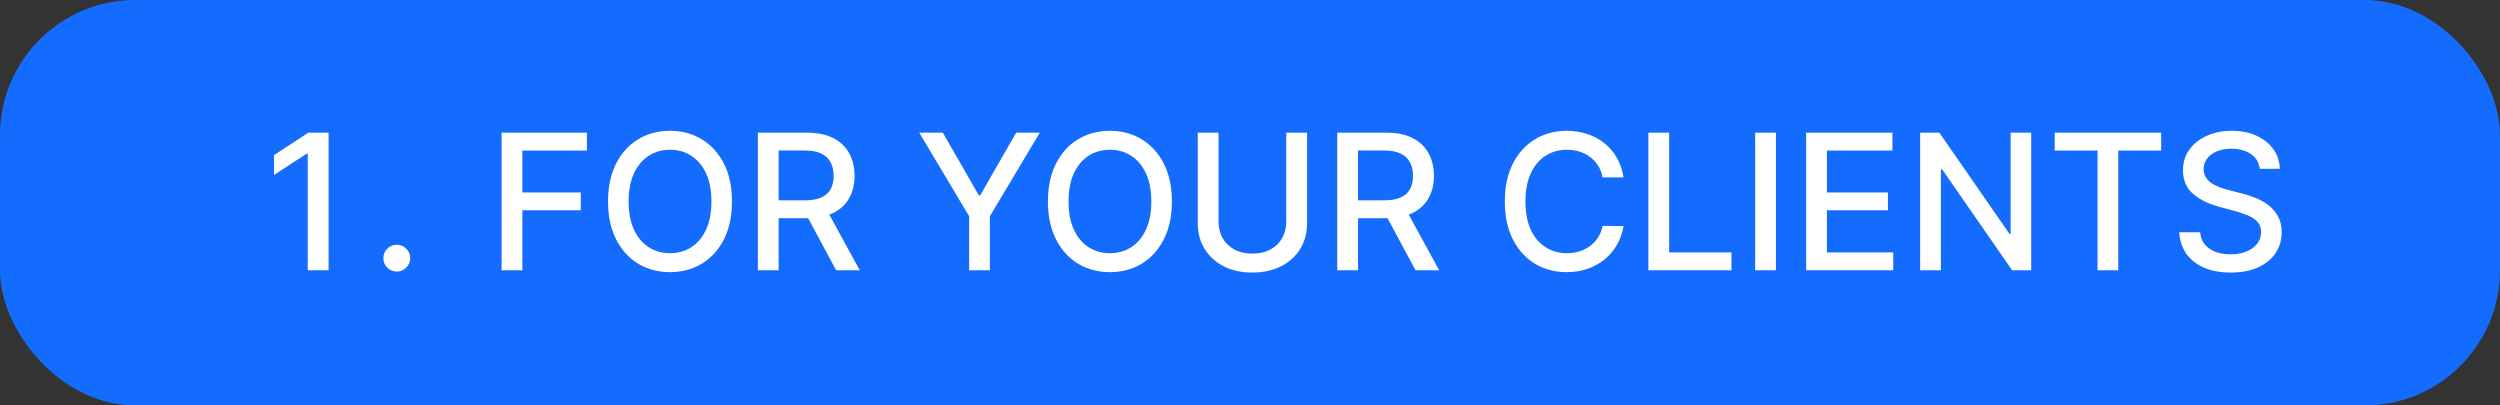
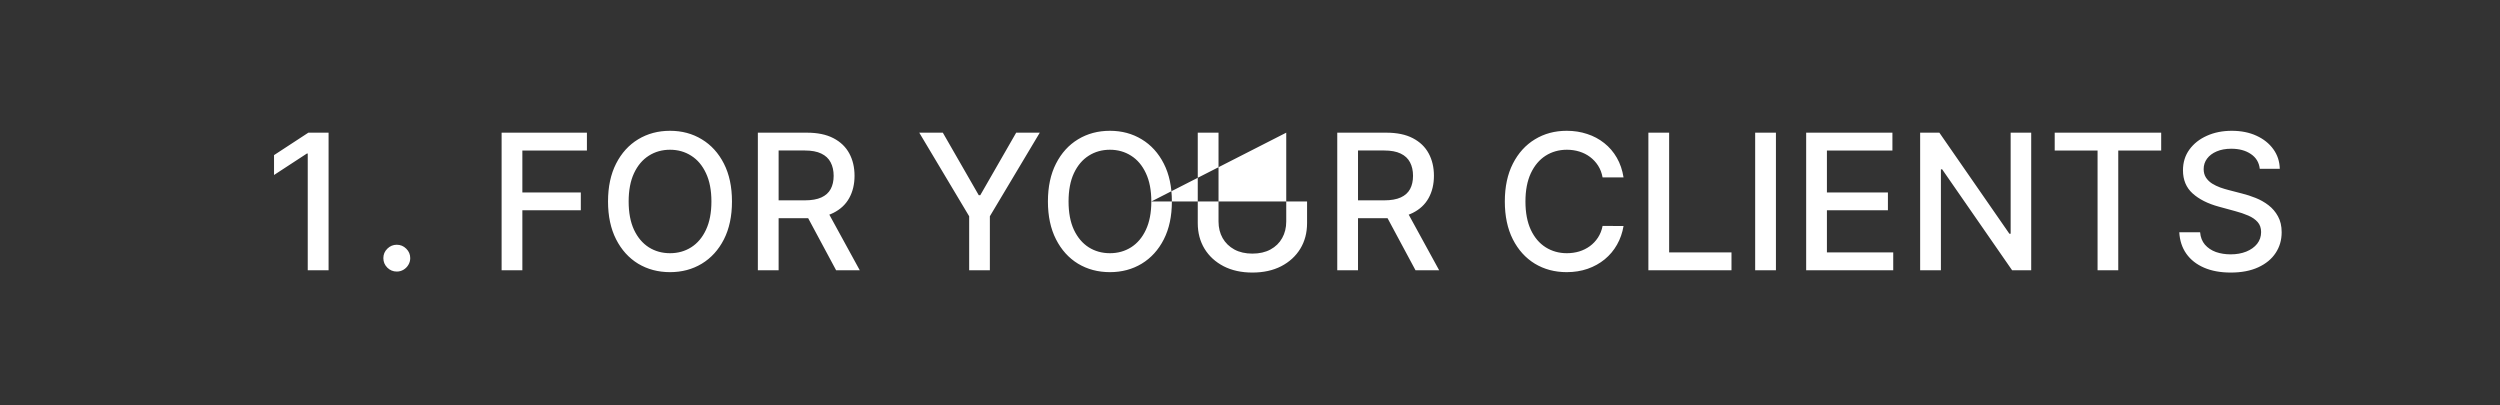
<svg xmlns="http://www.w3.org/2000/svg" width="185" height="30" viewBox="0 0 185 30" fill="none">
  <rect x="0" y="0" width="185" height="30" fill="#333333" stroke="none" />
-   <rect width="185" height="30" rx="10" fill="#146CFF" />
-   <path d="M24.315 9.818V20H22.773V11.359H22.714L20.278 12.95V11.479L22.818 9.818H24.315ZM29.362 20.095C29.09 20.095 28.857 19.998 28.661 19.806C28.466 19.611 28.368 19.375 28.368 19.1C28.368 18.828 28.466 18.596 28.661 18.404C28.857 18.209 29.09 18.111 29.362 18.111C29.634 18.111 29.868 18.209 30.063 18.404C30.259 18.596 30.357 18.828 30.357 19.1C30.357 19.282 30.31 19.45 30.217 19.602C30.128 19.751 30.009 19.871 29.859 19.96C29.71 20.05 29.544 20.095 29.362 20.095ZM37.119 20V9.818H43.432V11.141H38.655V14.243H42.98V15.56H38.655V20H37.119ZM54.166 14.909C54.166 15.996 53.967 16.931 53.57 17.713C53.172 18.492 52.627 19.092 51.934 19.513C51.245 19.93 50.461 20.139 49.582 20.139C48.701 20.139 47.914 19.93 47.221 19.513C46.532 19.092 45.988 18.49 45.59 17.708C45.193 16.926 44.994 15.993 44.994 14.909C44.994 13.822 45.193 12.889 45.59 12.11C45.988 11.328 46.532 10.728 47.221 10.31C47.914 9.889 48.701 9.679 49.582 9.679C50.461 9.679 51.245 9.889 51.934 10.31C52.627 10.728 53.172 11.328 53.57 12.11C53.967 12.889 54.166 13.822 54.166 14.909ZM52.645 14.909C52.645 14.081 52.511 13.383 52.242 12.816C51.977 12.246 51.612 11.815 51.148 11.523C50.688 11.229 50.166 11.081 49.582 11.081C48.996 11.081 48.472 11.229 48.011 11.523C47.551 11.815 47.186 12.246 46.918 12.816C46.653 13.383 46.52 14.081 46.52 14.909C46.52 15.738 46.653 16.437 46.918 17.007C47.186 17.574 47.551 18.005 48.011 18.3C48.472 18.591 48.996 18.737 49.582 18.737C50.166 18.737 50.688 18.591 51.148 18.3C51.612 18.005 51.977 17.574 52.242 17.007C52.511 16.437 52.645 15.738 52.645 14.909ZM56.081 20V9.818H59.711C60.5 9.818 61.154 9.954 61.675 10.226C62.198 10.498 62.589 10.874 62.848 11.354C63.106 11.832 63.236 12.383 63.236 13.01C63.236 13.633 63.105 14.182 62.843 14.655C62.584 15.126 62.193 15.492 61.67 15.754C61.149 16.016 60.495 16.147 59.706 16.147H56.956V14.825H59.567C60.064 14.825 60.468 14.753 60.78 14.611C61.094 14.468 61.325 14.261 61.471 13.989C61.617 13.718 61.69 13.391 61.69 13.01C61.69 12.626 61.615 12.292 61.466 12.011C61.32 11.729 61.09 11.514 60.775 11.364C60.463 11.212 60.054 11.136 59.547 11.136H57.618V20H56.081ZM61.108 15.406L63.623 20H61.873L59.407 15.406H61.108ZM68.025 9.818H69.769L72.429 14.447H72.539L75.198 9.818H76.944L73.25 16.003V20H71.718V16.003L68.025 9.818ZM86.719 14.909C86.719 15.996 86.52 16.931 86.122 17.713C85.725 18.492 85.179 19.092 84.487 19.513C83.797 19.93 83.013 20.139 82.135 20.139C81.254 20.139 80.466 19.93 79.774 19.513C79.084 19.092 78.541 18.49 78.143 17.708C77.745 16.926 77.546 15.993 77.546 14.909C77.546 13.822 77.745 12.889 78.143 12.11C78.541 11.328 79.084 10.728 79.774 10.31C80.466 9.889 81.254 9.679 82.135 9.679C83.013 9.679 83.797 9.889 84.487 10.31C85.179 10.728 85.725 11.328 86.122 12.11C86.52 12.889 86.719 13.822 86.719 14.909ZM85.198 14.909C85.198 14.081 85.063 13.383 84.795 12.816C84.53 12.246 84.165 11.815 83.701 11.523C83.24 11.229 82.719 11.081 82.135 11.081C81.549 11.081 81.025 11.229 80.564 11.523C80.103 11.815 79.739 12.246 79.47 12.816C79.205 13.383 79.073 14.081 79.073 14.909C79.073 15.738 79.205 16.437 79.47 17.007C79.739 17.574 80.103 18.005 80.564 18.3C81.025 18.591 81.549 18.737 82.135 18.737C82.719 18.737 83.24 18.591 83.701 18.3C84.165 18.005 84.53 17.574 84.795 17.007C85.063 16.437 85.198 15.738 85.198 14.909ZM95.182 9.818H96.723V16.515C96.723 17.227 96.556 17.859 96.221 18.409C95.886 18.956 95.415 19.387 94.809 19.702C94.202 20.013 93.492 20.169 92.676 20.169C91.864 20.169 91.155 20.013 90.548 19.702C89.942 19.387 89.471 18.956 89.136 18.409C88.802 17.859 88.634 17.227 88.634 16.515V9.818H90.171V16.391C90.171 16.851 90.272 17.261 90.474 17.619C90.679 17.977 90.969 18.258 91.344 18.464C91.718 18.666 92.162 18.767 92.676 18.767C93.193 18.767 93.639 18.666 94.013 18.464C94.391 18.258 94.68 17.977 94.879 17.619C95.081 17.261 95.182 16.851 95.182 16.391V9.818ZM98.957 20V9.818H102.586C103.375 9.818 104.029 9.954 104.55 10.226C105.073 10.498 105.464 10.874 105.723 11.354C105.981 11.832 106.111 12.383 106.111 13.01C106.111 13.633 105.98 14.182 105.718 14.655C105.459 15.126 105.068 15.492 104.545 15.754C104.024 16.016 103.37 16.147 102.581 16.147H99.832V14.825H102.442C102.939 14.825 103.343 14.753 103.655 14.611C103.97 14.468 104.2 14.261 104.346 13.989C104.492 13.718 104.564 13.391 104.564 13.01C104.564 12.626 104.49 12.292 104.341 12.011C104.195 11.729 103.965 11.514 103.65 11.364C103.338 11.212 102.929 11.136 102.422 11.136H100.493V20H98.957ZM103.983 15.406L106.498 20H104.748L102.282 15.406H103.983ZM120.142 13.129H118.591C118.531 12.798 118.42 12.506 118.257 12.254C118.095 12.002 117.896 11.789 117.661 11.613C117.426 11.437 117.162 11.305 116.87 11.215C116.582 11.126 116.275 11.081 115.951 11.081C115.364 11.081 114.839 11.229 114.375 11.523C113.914 11.818 113.549 12.251 113.281 12.821C113.016 13.391 112.883 14.087 112.883 14.909C112.883 15.738 113.016 16.437 113.281 17.007C113.549 17.577 113.916 18.008 114.38 18.3C114.844 18.591 115.366 18.737 115.946 18.737C116.267 18.737 116.572 18.694 116.86 18.608C117.152 18.518 117.416 18.387 117.651 18.215C117.886 18.043 118.085 17.832 118.248 17.584C118.413 17.332 118.528 17.044 118.591 16.719L120.142 16.724C120.059 17.224 119.898 17.685 119.659 18.106C119.424 18.523 119.121 18.885 118.75 19.19C118.382 19.491 117.961 19.725 117.487 19.891C117.013 20.056 116.496 20.139 115.936 20.139C115.054 20.139 114.269 19.93 113.579 19.513C112.89 19.092 112.346 18.49 111.949 17.708C111.554 16.926 111.357 15.993 111.357 14.909C111.357 13.822 111.556 12.889 111.953 12.11C112.351 11.328 112.895 10.728 113.584 10.31C114.274 9.889 115.057 9.679 115.936 9.679C116.476 9.679 116.98 9.757 117.447 9.913C117.918 10.065 118.34 10.29 118.715 10.589C119.089 10.884 119.399 11.245 119.645 11.673C119.89 12.097 120.056 12.582 120.142 13.129ZM121.98 20V9.818H123.516V18.678H128.13V20H121.98ZM131.419 9.818V20H129.882V9.818H131.419ZM133.656 20V9.818H140.039V11.141H135.192V14.243H139.706V15.56H135.192V18.678H140.099V20H133.656ZM150.309 9.818V20H148.897L143.722 12.533H143.627V20H142.091V9.818H143.513L148.694 17.296H148.788V9.818H150.309ZM152.048 11.141V9.818H159.928V11.141H156.751V20H155.22V11.141H152.048ZM167.223 12.493C167.17 12.022 166.951 11.658 166.566 11.399C166.182 11.137 165.698 11.006 165.115 11.006C164.697 11.006 164.336 11.073 164.031 11.205C163.726 11.335 163.489 11.514 163.32 11.742C163.154 11.968 163.071 12.224 163.071 12.513C163.071 12.755 163.128 12.963 163.24 13.139C163.356 13.315 163.507 13.462 163.693 13.582C163.882 13.698 164.084 13.796 164.299 13.875C164.515 13.951 164.722 14.014 164.921 14.064L165.915 14.322C166.24 14.402 166.573 14.51 166.914 14.646C167.256 14.781 167.572 14.96 167.864 15.182C168.156 15.405 168.391 15.68 168.57 16.008C168.752 16.336 168.843 16.729 168.843 17.186C168.843 17.763 168.694 18.275 168.396 18.722C168.101 19.17 167.672 19.523 167.108 19.781C166.548 20.04 165.87 20.169 165.075 20.169C164.313 20.169 163.653 20.048 163.096 19.806C162.539 19.564 162.104 19.221 161.789 18.777C161.474 18.329 161.3 17.799 161.267 17.186H162.808C162.838 17.554 162.957 17.861 163.166 18.106C163.378 18.348 163.648 18.528 163.976 18.648C164.308 18.764 164.671 18.822 165.065 18.822C165.499 18.822 165.885 18.754 166.223 18.618C166.565 18.479 166.833 18.287 167.029 18.041C167.224 17.793 167.322 17.503 167.322 17.171C167.322 16.87 167.236 16.623 167.064 16.43C166.895 16.238 166.664 16.079 166.373 15.953C166.084 15.827 165.758 15.716 165.393 15.62L164.19 15.292C163.375 15.07 162.728 14.743 162.251 14.312C161.777 13.882 161.54 13.312 161.54 12.602C161.54 12.016 161.699 11.504 162.017 11.066C162.336 10.629 162.766 10.289 163.31 10.047C163.854 9.802 164.467 9.679 165.15 9.679C165.839 9.679 166.447 9.8 166.974 10.042C167.504 10.284 167.922 10.617 168.227 11.041C168.532 11.462 168.691 11.946 168.704 12.493H167.223Z" fill="white" />
+   <path d="M24.315 9.818V20H22.773V11.359H22.714L20.278 12.95V11.479L22.818 9.818H24.315ZM29.362 20.095C29.09 20.095 28.857 19.998 28.661 19.806C28.466 19.611 28.368 19.375 28.368 19.1C28.368 18.828 28.466 18.596 28.661 18.404C28.857 18.209 29.09 18.111 29.362 18.111C29.634 18.111 29.868 18.209 30.063 18.404C30.259 18.596 30.357 18.828 30.357 19.1C30.357 19.282 30.31 19.45 30.217 19.602C30.128 19.751 30.009 19.871 29.859 19.96C29.71 20.05 29.544 20.095 29.362 20.095ZM37.119 20V9.818H43.432V11.141H38.655V14.243H42.98V15.56H38.655V20H37.119ZM54.166 14.909C54.166 15.996 53.967 16.931 53.57 17.713C53.172 18.492 52.627 19.092 51.934 19.513C51.245 19.93 50.461 20.139 49.582 20.139C48.701 20.139 47.914 19.93 47.221 19.513C46.532 19.092 45.988 18.49 45.59 17.708C45.193 16.926 44.994 15.993 44.994 14.909C44.994 13.822 45.193 12.889 45.59 12.11C45.988 11.328 46.532 10.728 47.221 10.31C47.914 9.889 48.701 9.679 49.582 9.679C50.461 9.679 51.245 9.889 51.934 10.31C52.627 10.728 53.172 11.328 53.57 12.11C53.967 12.889 54.166 13.822 54.166 14.909ZM52.645 14.909C52.645 14.081 52.511 13.383 52.242 12.816C51.977 12.246 51.612 11.815 51.148 11.523C50.688 11.229 50.166 11.081 49.582 11.081C48.996 11.081 48.472 11.229 48.011 11.523C47.551 11.815 47.186 12.246 46.918 12.816C46.653 13.383 46.52 14.081 46.52 14.909C46.52 15.738 46.653 16.437 46.918 17.007C47.186 17.574 47.551 18.005 48.011 18.3C48.472 18.591 48.996 18.737 49.582 18.737C50.166 18.737 50.688 18.591 51.148 18.3C51.612 18.005 51.977 17.574 52.242 17.007C52.511 16.437 52.645 15.738 52.645 14.909ZM56.081 20V9.818H59.711C60.5 9.818 61.154 9.954 61.675 10.226C62.198 10.498 62.589 10.874 62.848 11.354C63.106 11.832 63.236 12.383 63.236 13.01C63.236 13.633 63.105 14.182 62.843 14.655C62.584 15.126 62.193 15.492 61.67 15.754C61.149 16.016 60.495 16.147 59.706 16.147H56.956V14.825H59.567C60.064 14.825 60.468 14.753 60.78 14.611C61.094 14.468 61.325 14.261 61.471 13.989C61.617 13.718 61.69 13.391 61.69 13.01C61.69 12.626 61.615 12.292 61.466 12.011C61.32 11.729 61.09 11.514 60.775 11.364C60.463 11.212 60.054 11.136 59.547 11.136H57.618V20H56.081ZM61.108 15.406L63.623 20H61.873L59.407 15.406H61.108ZM68.025 9.818H69.769L72.429 14.447H72.539L75.198 9.818H76.944L73.25 16.003V20H71.718V16.003L68.025 9.818ZM86.719 14.909C86.719 15.996 86.52 16.931 86.122 17.713C85.725 18.492 85.179 19.092 84.487 19.513C83.797 19.93 83.013 20.139 82.135 20.139C81.254 20.139 80.466 19.93 79.774 19.513C79.084 19.092 78.541 18.49 78.143 17.708C77.745 16.926 77.546 15.993 77.546 14.909C77.546 13.822 77.745 12.889 78.143 12.11C78.541 11.328 79.084 10.728 79.774 10.31C80.466 9.889 81.254 9.679 82.135 9.679C83.013 9.679 83.797 9.889 84.487 10.31C85.179 10.728 85.725 11.328 86.122 12.11C86.52 12.889 86.719 13.822 86.719 14.909ZM85.198 14.909C85.198 14.081 85.063 13.383 84.795 12.816C84.53 12.246 84.165 11.815 83.701 11.523C83.24 11.229 82.719 11.081 82.135 11.081C81.549 11.081 81.025 11.229 80.564 11.523C80.103 11.815 79.739 12.246 79.47 12.816C79.205 13.383 79.073 14.081 79.073 14.909C79.073 15.738 79.205 16.437 79.47 17.007C79.739 17.574 80.103 18.005 80.564 18.3C81.025 18.591 81.549 18.737 82.135 18.737C82.719 18.737 83.24 18.591 83.701 18.3C84.165 18.005 84.53 17.574 84.795 17.007C85.063 16.437 85.198 15.738 85.198 14.909ZH96.723V16.515C96.723 17.227 96.556 17.859 96.221 18.409C95.886 18.956 95.415 19.387 94.809 19.702C94.202 20.013 93.492 20.169 92.676 20.169C91.864 20.169 91.155 20.013 90.548 19.702C89.942 19.387 89.471 18.956 89.136 18.409C88.802 17.859 88.634 17.227 88.634 16.515V9.818H90.171V16.391C90.171 16.851 90.272 17.261 90.474 17.619C90.679 17.977 90.969 18.258 91.344 18.464C91.718 18.666 92.162 18.767 92.676 18.767C93.193 18.767 93.639 18.666 94.013 18.464C94.391 18.258 94.68 17.977 94.879 17.619C95.081 17.261 95.182 16.851 95.182 16.391V9.818ZM98.957 20V9.818H102.586C103.375 9.818 104.029 9.954 104.55 10.226C105.073 10.498 105.464 10.874 105.723 11.354C105.981 11.832 106.111 12.383 106.111 13.01C106.111 13.633 105.98 14.182 105.718 14.655C105.459 15.126 105.068 15.492 104.545 15.754C104.024 16.016 103.37 16.147 102.581 16.147H99.832V14.825H102.442C102.939 14.825 103.343 14.753 103.655 14.611C103.97 14.468 104.2 14.261 104.346 13.989C104.492 13.718 104.564 13.391 104.564 13.01C104.564 12.626 104.49 12.292 104.341 12.011C104.195 11.729 103.965 11.514 103.65 11.364C103.338 11.212 102.929 11.136 102.422 11.136H100.493V20H98.957ZM103.983 15.406L106.498 20H104.748L102.282 15.406H103.983ZM120.142 13.129H118.591C118.531 12.798 118.42 12.506 118.257 12.254C118.095 12.002 117.896 11.789 117.661 11.613C117.426 11.437 117.162 11.305 116.87 11.215C116.582 11.126 116.275 11.081 115.951 11.081C115.364 11.081 114.839 11.229 114.375 11.523C113.914 11.818 113.549 12.251 113.281 12.821C113.016 13.391 112.883 14.087 112.883 14.909C112.883 15.738 113.016 16.437 113.281 17.007C113.549 17.577 113.916 18.008 114.38 18.3C114.844 18.591 115.366 18.737 115.946 18.737C116.267 18.737 116.572 18.694 116.86 18.608C117.152 18.518 117.416 18.387 117.651 18.215C117.886 18.043 118.085 17.832 118.248 17.584C118.413 17.332 118.528 17.044 118.591 16.719L120.142 16.724C120.059 17.224 119.898 17.685 119.659 18.106C119.424 18.523 119.121 18.885 118.75 19.19C118.382 19.491 117.961 19.725 117.487 19.891C117.013 20.056 116.496 20.139 115.936 20.139C115.054 20.139 114.269 19.93 113.579 19.513C112.89 19.092 112.346 18.49 111.949 17.708C111.554 16.926 111.357 15.993 111.357 14.909C111.357 13.822 111.556 12.889 111.953 12.11C112.351 11.328 112.895 10.728 113.584 10.31C114.274 9.889 115.057 9.679 115.936 9.679C116.476 9.679 116.98 9.757 117.447 9.913C117.918 10.065 118.34 10.29 118.715 10.589C119.089 10.884 119.399 11.245 119.645 11.673C119.89 12.097 120.056 12.582 120.142 13.129ZM121.98 20V9.818H123.516V18.678H128.13V20H121.98ZM131.419 9.818V20H129.882V9.818H131.419ZM133.656 20V9.818H140.039V11.141H135.192V14.243H139.706V15.56H135.192V18.678H140.099V20H133.656ZM150.309 9.818V20H148.897L143.722 12.533H143.627V20H142.091V9.818H143.513L148.694 17.296H148.788V9.818H150.309ZM152.048 11.141V9.818H159.928V11.141H156.751V20H155.22V11.141H152.048ZM167.223 12.493C167.17 12.022 166.951 11.658 166.566 11.399C166.182 11.137 165.698 11.006 165.115 11.006C164.697 11.006 164.336 11.073 164.031 11.205C163.726 11.335 163.489 11.514 163.32 11.742C163.154 11.968 163.071 12.224 163.071 12.513C163.071 12.755 163.128 12.963 163.24 13.139C163.356 13.315 163.507 13.462 163.693 13.582C163.882 13.698 164.084 13.796 164.299 13.875C164.515 13.951 164.722 14.014 164.921 14.064L165.915 14.322C166.24 14.402 166.573 14.51 166.914 14.646C167.256 14.781 167.572 14.96 167.864 15.182C168.156 15.405 168.391 15.68 168.57 16.008C168.752 16.336 168.843 16.729 168.843 17.186C168.843 17.763 168.694 18.275 168.396 18.722C168.101 19.17 167.672 19.523 167.108 19.781C166.548 20.04 165.87 20.169 165.075 20.169C164.313 20.169 163.653 20.048 163.096 19.806C162.539 19.564 162.104 19.221 161.789 18.777C161.474 18.329 161.3 17.799 161.267 17.186H162.808C162.838 17.554 162.957 17.861 163.166 18.106C163.378 18.348 163.648 18.528 163.976 18.648C164.308 18.764 164.671 18.822 165.065 18.822C165.499 18.822 165.885 18.754 166.223 18.618C166.565 18.479 166.833 18.287 167.029 18.041C167.224 17.793 167.322 17.503 167.322 17.171C167.322 16.87 167.236 16.623 167.064 16.43C166.895 16.238 166.664 16.079 166.373 15.953C166.084 15.827 165.758 15.716 165.393 15.62L164.19 15.292C163.375 15.07 162.728 14.743 162.251 14.312C161.777 13.882 161.54 13.312 161.54 12.602C161.54 12.016 161.699 11.504 162.017 11.066C162.336 10.629 162.766 10.289 163.31 10.047C163.854 9.802 164.467 9.679 165.15 9.679C165.839 9.679 166.447 9.8 166.974 10.042C167.504 10.284 167.922 10.617 168.227 11.041C168.532 11.462 168.691 11.946 168.704 12.493H167.223Z" fill="white" />
</svg>